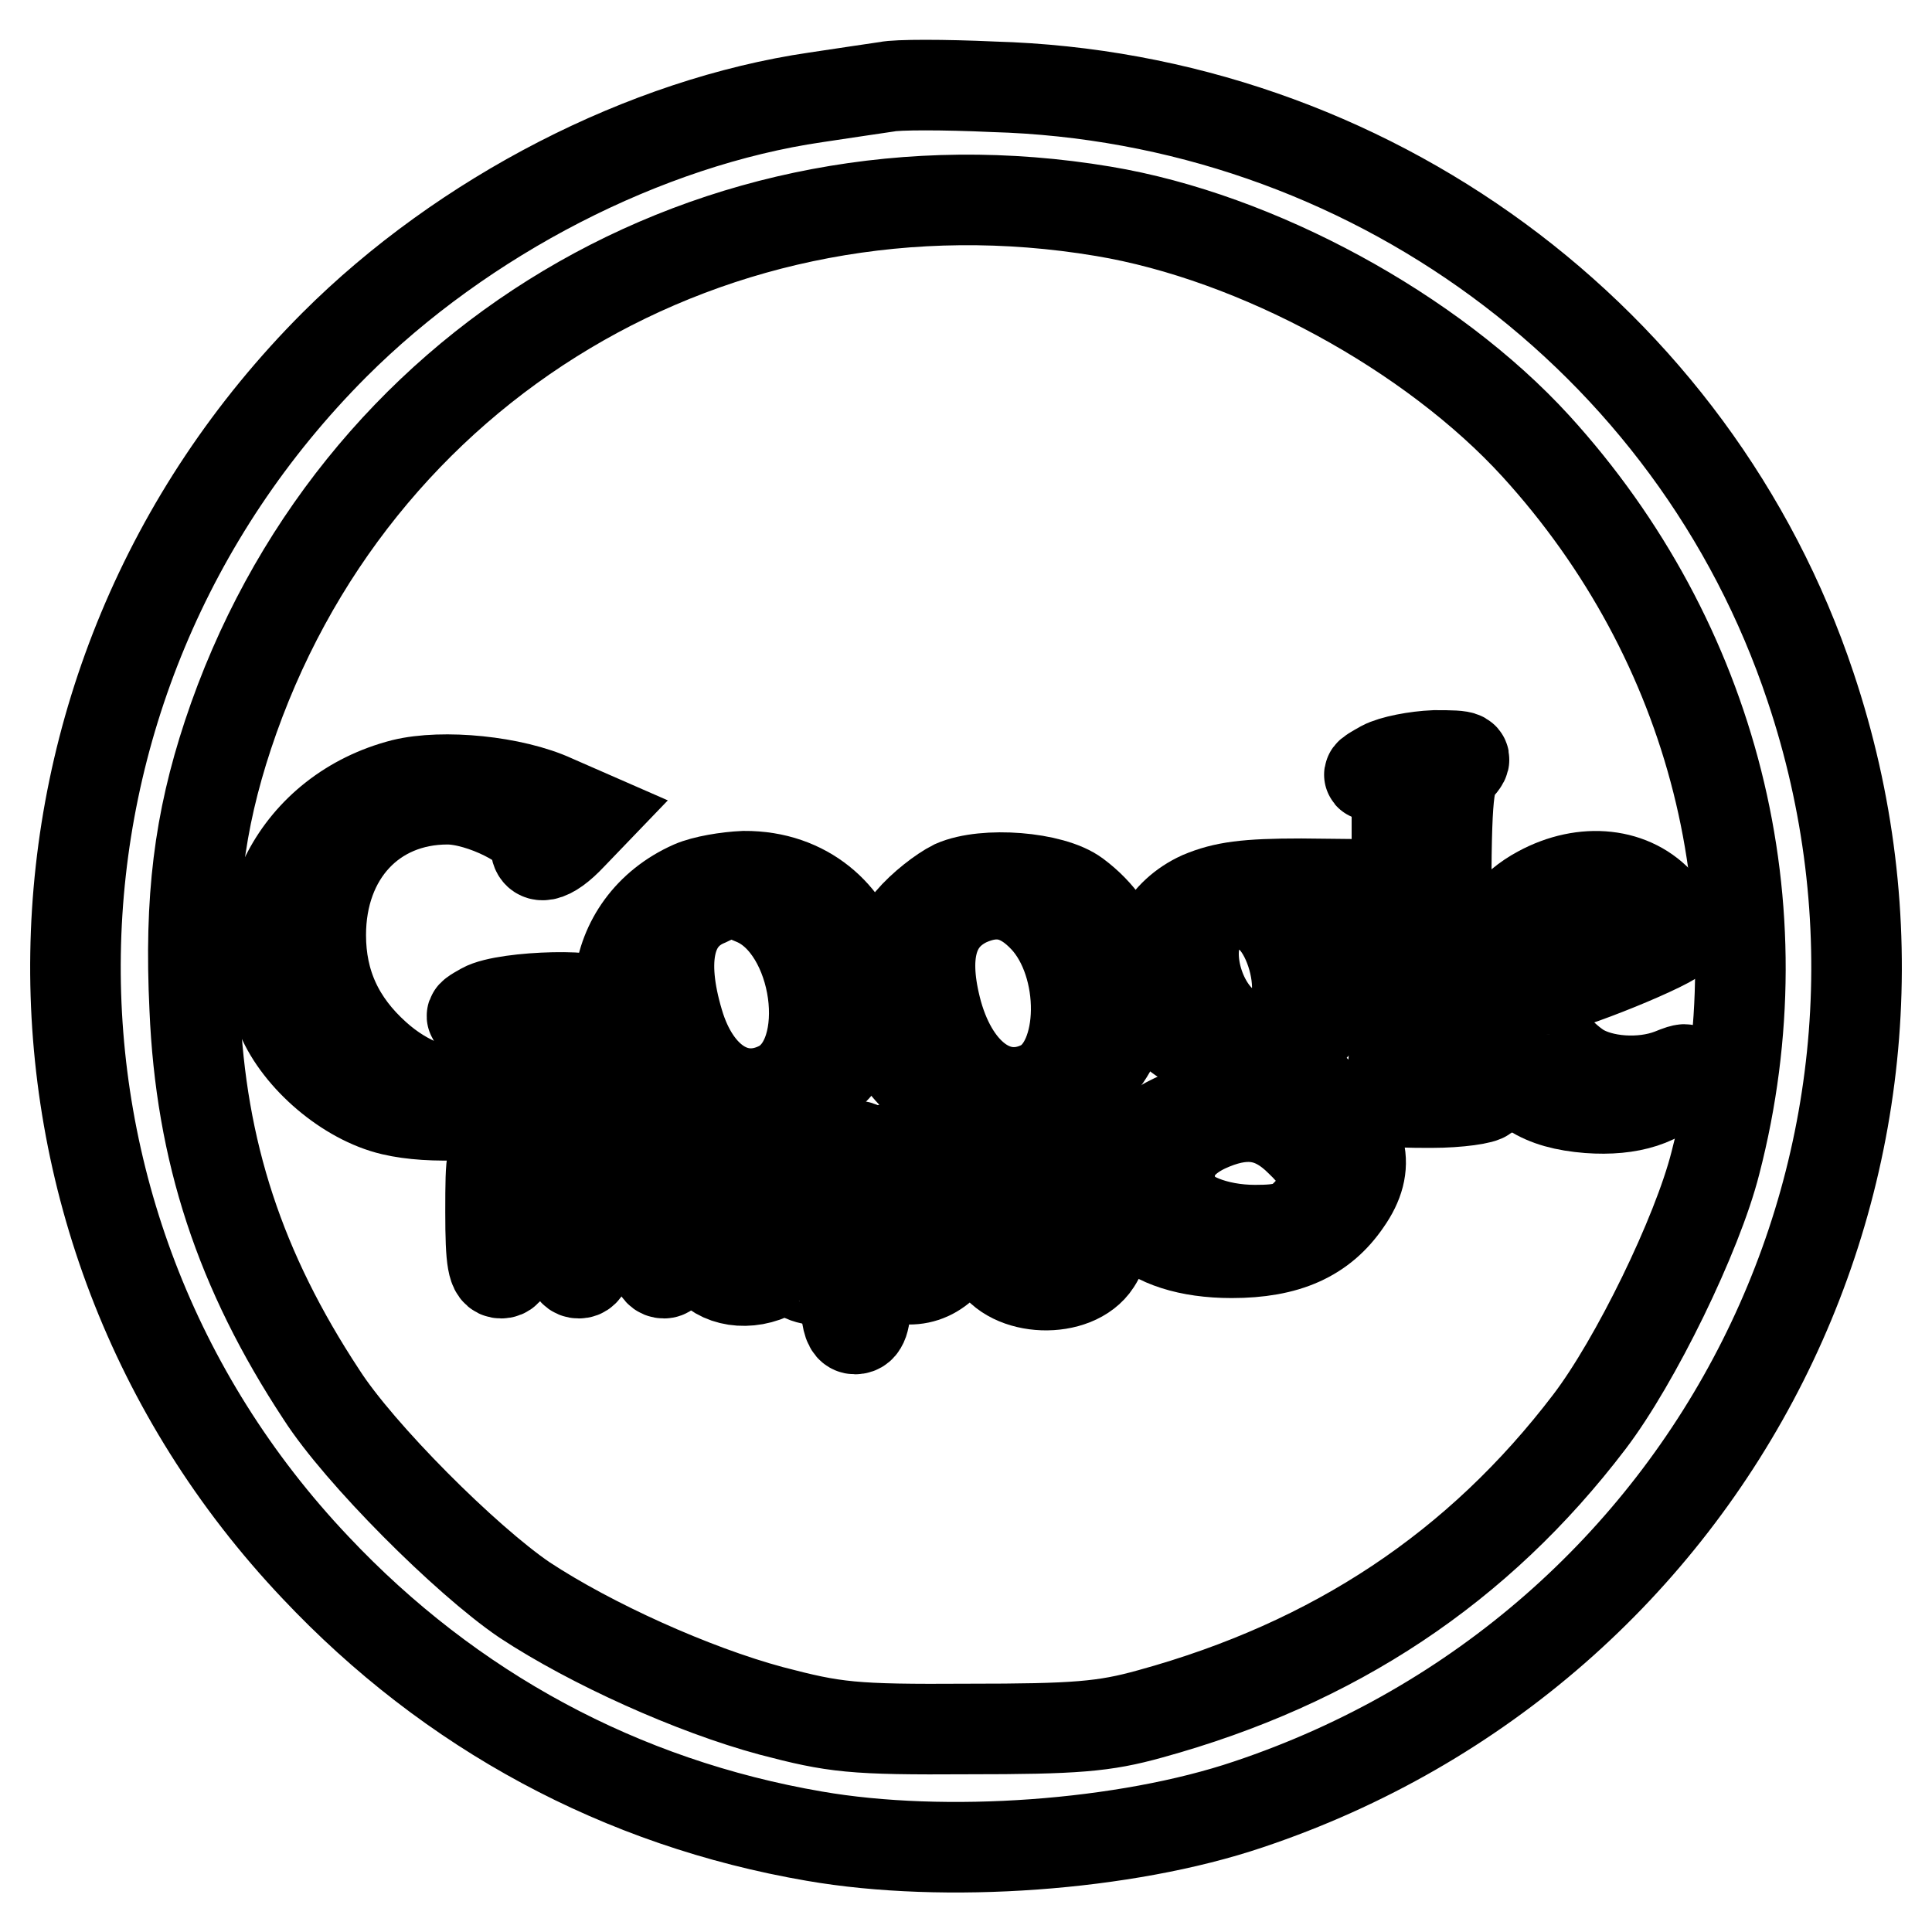
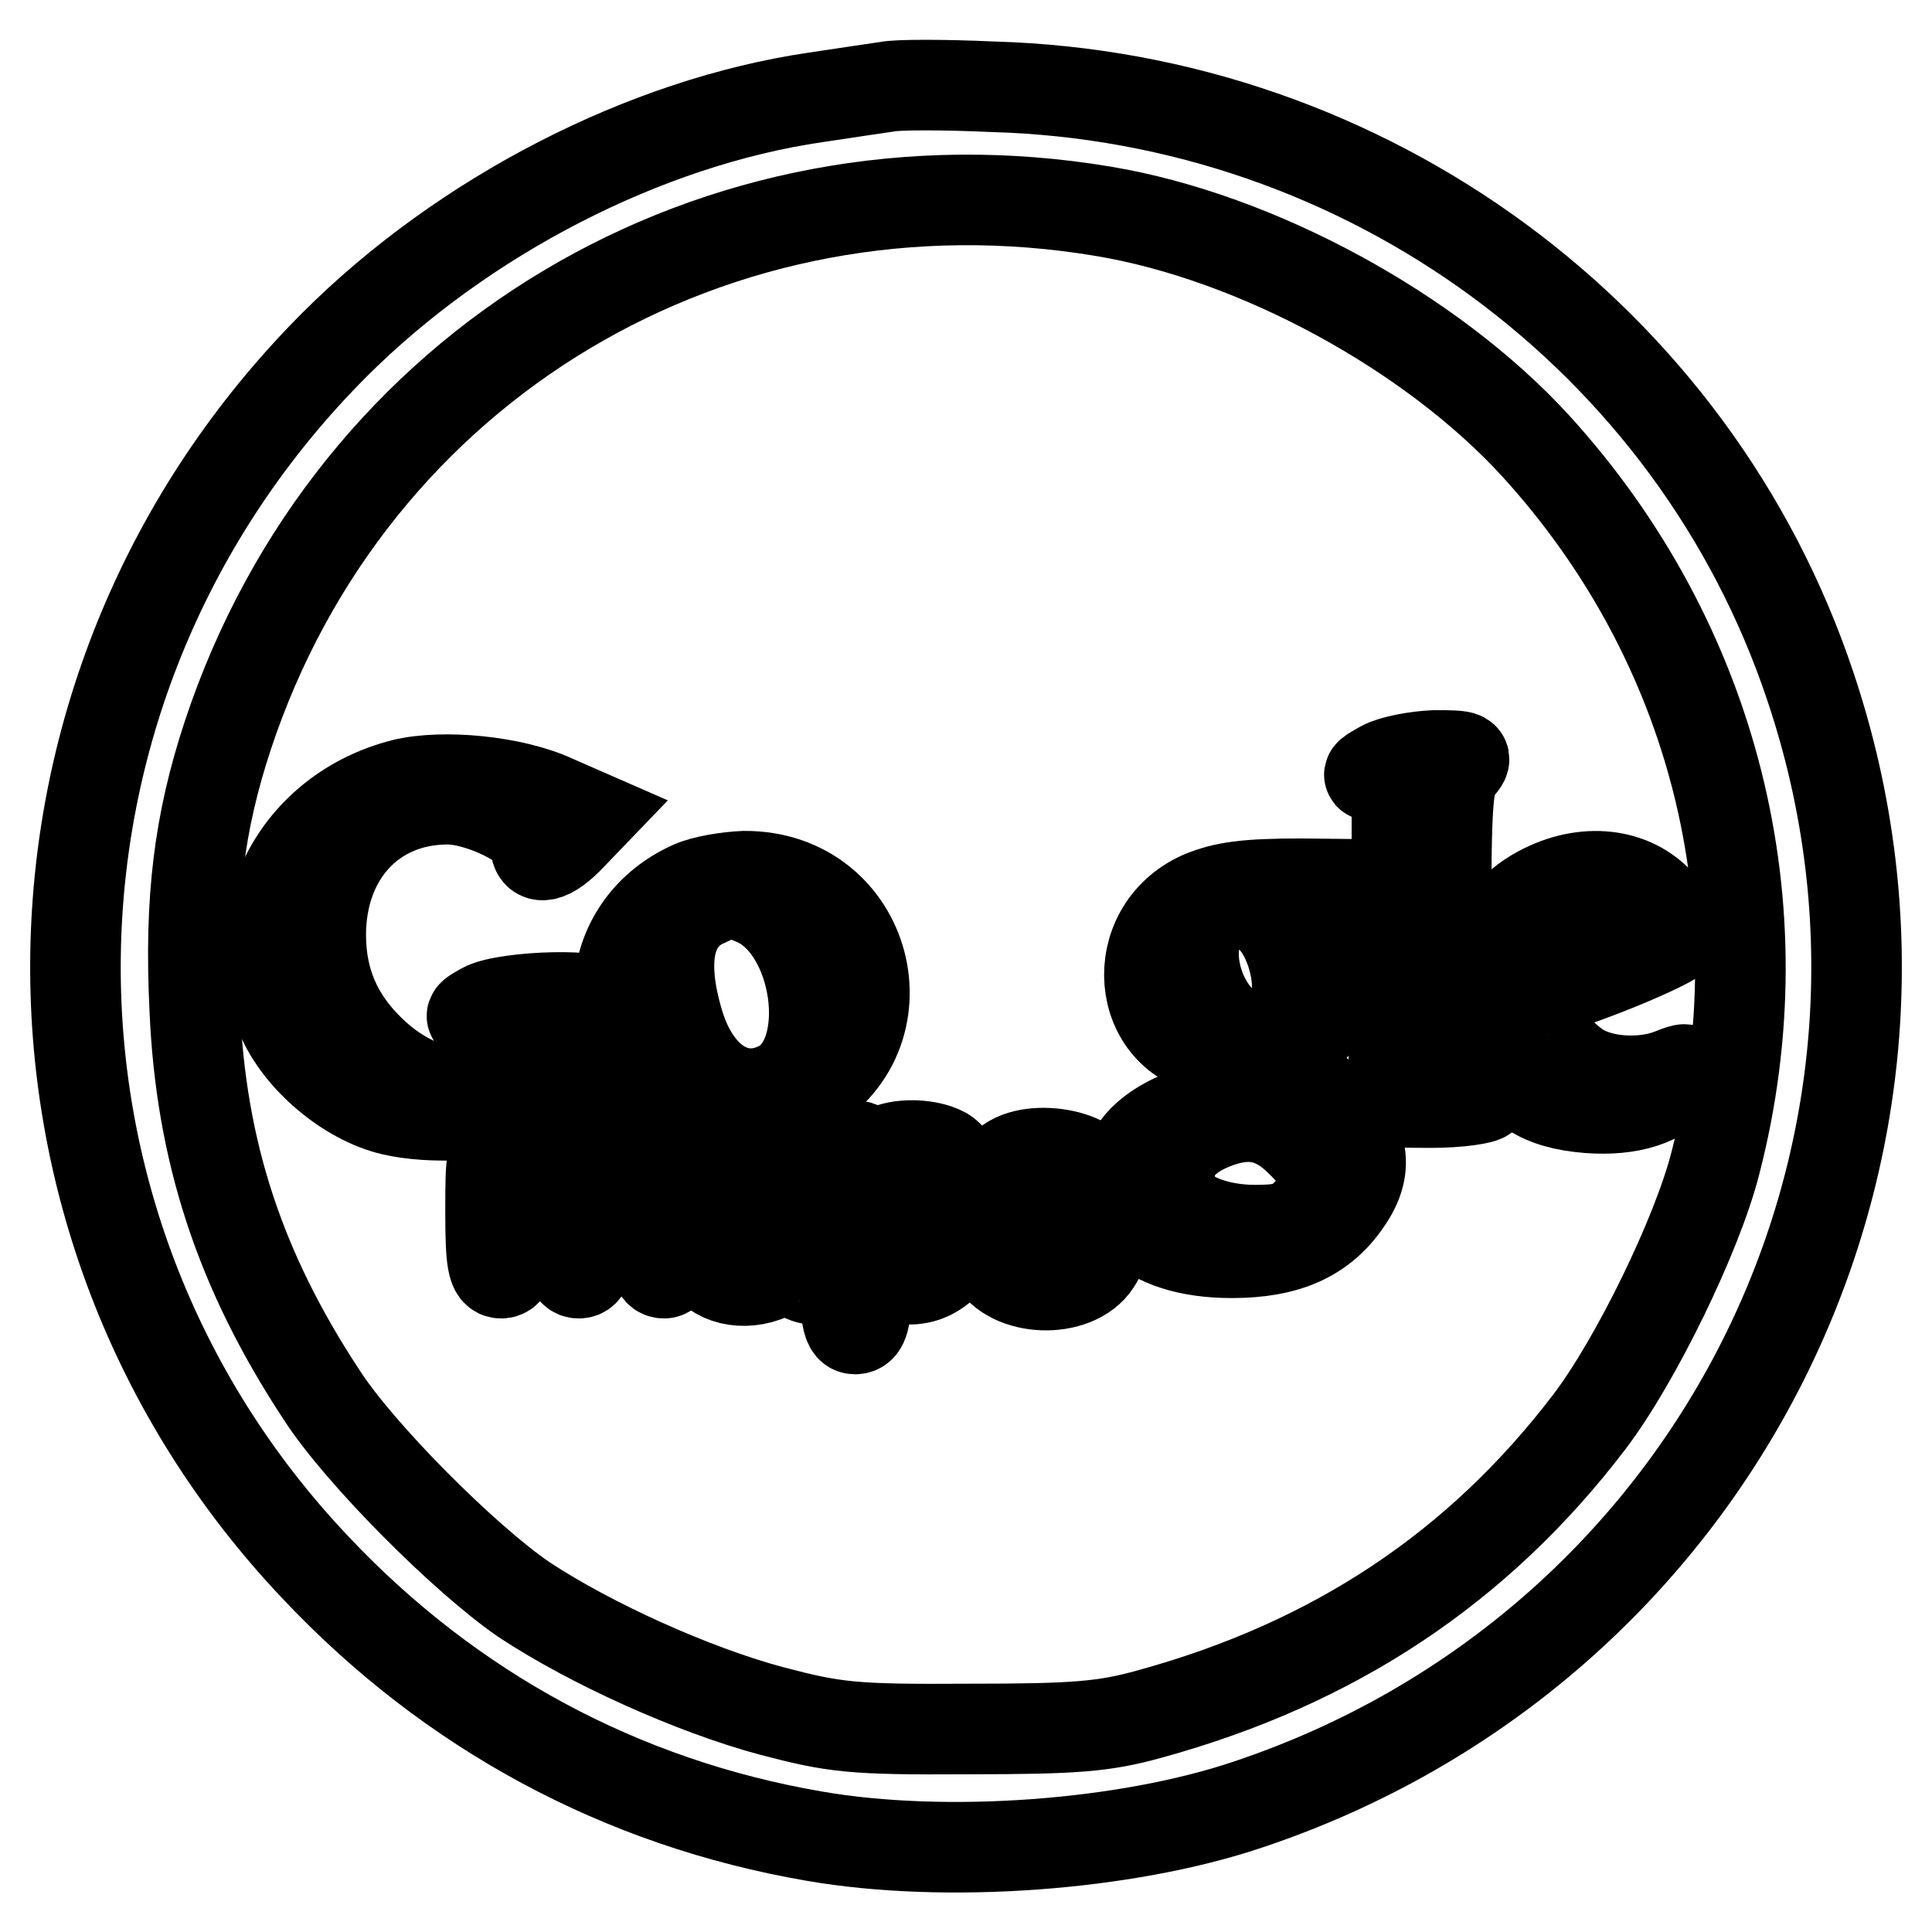
<svg xmlns="http://www.w3.org/2000/svg" version="1.1" x="0px" y="0px" viewBox="0 0 256 256" enable-background="new 0 0 256 256" xml:space="preserve">
  <g>
    <g>
      <g>
        <path stroke-width="12" fill-opacity="0" stroke="#000000" d="M117.5,11.5c-1.3,0.2-5.5,0.8-9.4,1.4c-22.6,3.3-46.7,15.7-63.8,32.8C-0.4,90.5-1.6,161.9,41.8,207.7c17.9,19,40.5,31.2,66.1,35.6c17.3,3,41.2,1.3,57.5-4.2c61.9-20.7,95.1-86.7,74.5-148.1c-15.4-46.2-58.8-78.1-108.3-79.5C125.1,11.2,118.8,11.2,117.5,11.5z M146.2,28c20.4,3.4,43.5,16,57.3,31.1c23.6,25.9,32.6,61,23.8,95c-2.4,9.5-10.6,26.3-16.7,34.3c-14.7,19.3-33.8,32-58.2,38.7c-6.1,1.7-9.9,2-24.1,2c-15.4,0.1-17.7-0.2-26.1-2.4c-10.4-2.8-23.9-8.9-32.7-14.7c-7.8-5.3-21.9-19.4-26.9-27.2c-10.8-16.4-16-32.2-16.8-51.2c-0.7-14.5,0.6-24.7,4.4-36.2C46.5,48.2,94.9,19.4,146.2,28z" />
        <path stroke-width="12" fill-opacity="0" stroke="#000000" d="M183.2,101.5c-2.3,1.3-2.3,1.3-0.2,1.4h2.1v19.8c0,11.8-0.4,20.5-0.9,21.6c-0.9,1.7-0.7,1.8,5.5,1.8c3.6,0,6.9-0.5,7.1-0.9c0.4-0.6-0.7-0.9-2.3-0.9h-2.9v-20.4c0-17.6,0.2-20.6,1.6-22.1c1.4-1.6,1.3-1.7-3.1-1.7C187.6,100.2,184.5,100.8,183.2,101.5z" />
        <path stroke-width="12" fill-opacity="0" stroke="#000000" d="M53.4,103.9c-14,3.6-21.4,17.6-16.1,30.8c2.3,5.5,8.7,11,14.7,12.4c5.1,1.2,13,0.8,21.2-1l4.9-1.1v-5.3c0-2.9,0.5-5.7,1.1-6.4c1.7-1.7-12.2-1.4-15.2,0.3c-2.3,1.3-2.2,1.3,2.6,1.4h4.9v4.2c0,4.8-1.5,6.1-7.2,6.1c-5.8,0-10.5-1.8-14.5-5.4c-4.9-4.4-7.3-9.6-7.3-16c0-10.6,6.9-18,16.8-18c4.5,0,11.8,3.7,11.7,5.8c-0.2,2.4,1.8,2.1,4.7-1l2.5-2.6l-4.8-2.1C68,103.5,58.7,102.6,53.4,103.9z" />
        <path stroke-width="12" fill-opacity="0" stroke="#000000" d="M91.7,117.4c-11.5,5.1-13.1,19.6-3,27.2c3.9,2.9,12.3,3.1,17.5,0.4c14.5-7.8,8.9-29-7.6-28.9C96.3,116.2,93.3,116.7,91.7,117.4z M100,119.3c8.5,3.6,10.9,20.6,3.4,24.6c-5.6,2.9-11.2-0.6-13.5-8.4c-2.5-8.4-1.3-14,3.8-16.1C97.1,117.8,96.4,117.8,100,119.3z" />
-         <path stroke-width="12" fill-opacity="0" stroke="#000000" d="M126.4,117.3c-1.6,0.8-4.2,2.8-5.8,4.7c-8.9,10.1-1.7,25.1,12.1,25.1c16,0,22.5-19.1,9.9-28.5C139.4,116.2,130.5,115.5,126.4,117.3z M138.4,121.7c5.7,6.1,5.6,19-0.3,22.1c-5.7,2.9-11.5-1-13.9-9.5c-2.1-7.7-0.8-12.6,4-14.9C132,117.7,135.2,118.3,138.4,121.7z" />
        <path stroke-width="12" fill-opacity="0" stroke="#000000" d="M204,118.1c-7.3,3.9-9.8,12.8-5.7,20.8c2.6,5.3,5.9,7.4,12.2,7.9c5.5,0.4,9.7-0.9,12.2-4c1.1-1.3,0.9-1.4-1.3-0.5c-3.9,1.5-9.2,1.1-12.2-0.8c-5.1-3.4-8.2-10.4-4.5-10.4c2.5-0.1,17.4-6.1,17.8-7.3c0.2-0.6-0.9-2.3-2.4-3.9C216.4,115.6,209.9,114.9,204,118.1z M213.4,120c3.5,2.7,2.4,4.5-4.2,7.4c-3.6,1.5-6.7,2.7-6.9,2.7c-1.2,0-0.1-6.8,1.6-8.8C206.1,118.6,210.8,117.9,213.4,120z" />
        <path stroke-width="12" fill-opacity="0" stroke="#000000" d="M159.1,118.8c-9.9,4.5-8.7,18.8,1.7,20.4c2.6,0.5,3.7,1,3.7,2.3c0,0.9,0.2,2.3,0.6,3.1c0.4,0.9-0.5,1.5-3.2,1.8c-5.3,0.8-9.9,3.2-11.7,6.3c-4.3,7.4,1.5,13.3,13,13.3c7.3,0,12-2.1,15.2-6.8c3.3-4.7,2.3-8.7-3.1-13.7c-2.3-2.2-4.2-4.5-4.2-5.2c0-0.8,1.1-2.3,2.4-3.7c3.8-3.5,5.2-7.4,4-11.4c-0.5-1.9-1.4-3.7-1.9-4c-0.6-0.3,0.6-1.4,2.5-2.3l3.7-1.7l-9.4-0.1C165.1,117.1,162.2,117.5,159.1,118.8z M169.1,122.3c2.2,2.8,3.4,7.8,2.5,11c-0.7,2.9-4.5,4.7-7.5,3.5c-4.8-1.8-7.6-10.3-4.9-14.5C161.4,118.9,166.4,118.9,169.1,122.3z M172.3,151.2c3.9,3.7,4.2,6.4,1,9.5c-1.8,1.9-3.2,2.3-7,2.3c-5.2,0-9.8-1.9-10.7-4.2c-1.7-4.4,0.1-7.8,5.1-9.8C165.4,147.1,168.9,147.8,172.3,151.2z" />
        <path stroke-width="12" fill-opacity="0" stroke="#000000" d="M69.8,152.6c-0.7,0.5-2.1,0.6-3,0.4c-1.7-0.5-1.8,0.1-1.8,7.6c0,6.6,0.3,8.1,1.4,8.1s1.4-1.3,1.4-6.1c0-5.4,0.3-6.2,2.3-7.6c3.8-2.4,5.2-0.5,5.2,7.2c0,5.2,0.3,6.5,1.4,6.5c1,0,1.4-1.2,1.4-5.1c0-4,0.5-5.7,2.2-7.7c1.9-2.2,2.4-2.3,4.2-1.4c1.8,0.9,2.1,1.9,2.1,7.6c0,5.3,0.3,6.6,1.4,6.6c2.3,0,2-13.2-0.3-15.3c-2-1.9-5.1-2.1-7.9-0.6c-1.3,0.8-2.2,0.8-2.9,0C75.7,151.5,71.6,151.4,69.8,152.6z" />
        <path stroke-width="12" fill-opacity="0" stroke="#000000" d="M96.3,152.7c-2.4,0.9-3.7,4.7-1.6,4.7c0.8,0,2.2-0.9,3.1-2.1c1.4-1.8,2.1-2,4.3-1.2c2.9,1,3.8,4.5,1.3,4.9c-6.9,0.8-8.6,1.5-9.9,3.6c-1.4,2.2-1.4,2.5,0,4.7c1.7,2.5,5.7,3.2,9.2,1.3c1.3-0.8,2.2-0.8,2.9,0c1.2,1.2,4.4,1.4,4.4,0.2c0-0.6-0.4-1.2-0.9-1.5c-0.5-0.3-0.9-3.3-0.9-6.6c0-5.2-0.3-6.2-2.1-7.4C103.8,151.6,99.5,151.4,96.3,152.7z M105.3,162.5c0,2.4-3.7,5.3-6.4,5c-3.5-0.4-3.7-4.6-0.2-5.5C102.9,160.8,105.3,161,105.3,162.5z" />
        <path stroke-width="12" fill-opacity="0" stroke="#000000" d="M111.9,163.9c0,10.2,0.2,12.2,1.4,12.2c1,0,1.4-1.1,1.4-4.1v-4.1l2.8,1c4.1,1.6,7.6,0,9.8-4.4c1.5-3,1.6-4.1,0.7-7.2c-0.6-2-1.9-4-2.9-4.6c-2.4-1.3-6.9-1.2-8.4,0.2c-1,0.9-1.3,0.9-1.7,0c-0.3-0.6-1-1.1-1.8-1.1C112.2,151.7,111.9,154.1,111.9,163.9z M123.5,156c2.2,2.1,2,8.2-0.4,10.2c-5.3,4.8-11.2-4.8-6.4-10.5C118.1,154.1,121.8,154.3,123.5,156z" />
        <path stroke-width="12" fill-opacity="0" stroke="#000000" d="M133.1,154.5c-0.9,1-1.5,2.8-1.3,3.9c0.2,1.8,1.3,2.4,5.4,3.7c3.4,0.9,5.3,2.1,5.4,3.1c0.7,3.1-6.9,4-8,1c-0.3-0.8-1.3-1.3-2.3-1.3c-1.6,0-1.7,0.3-0.8,1.9c2.3,4.4,11,4.7,13.7,0.5c2.2-3.4,0.5-5.6-5.3-7c-5.3-1.2-6.3-2.3-4.7-4.2c1.5-1.8,5.1-1.8,6.6,0c1.2,1.5,3.8,1.9,3.8,0.7C145.7,152.9,136,151.3,133.1,154.5z" />
      </g>
    </g>
  </g>
</svg>